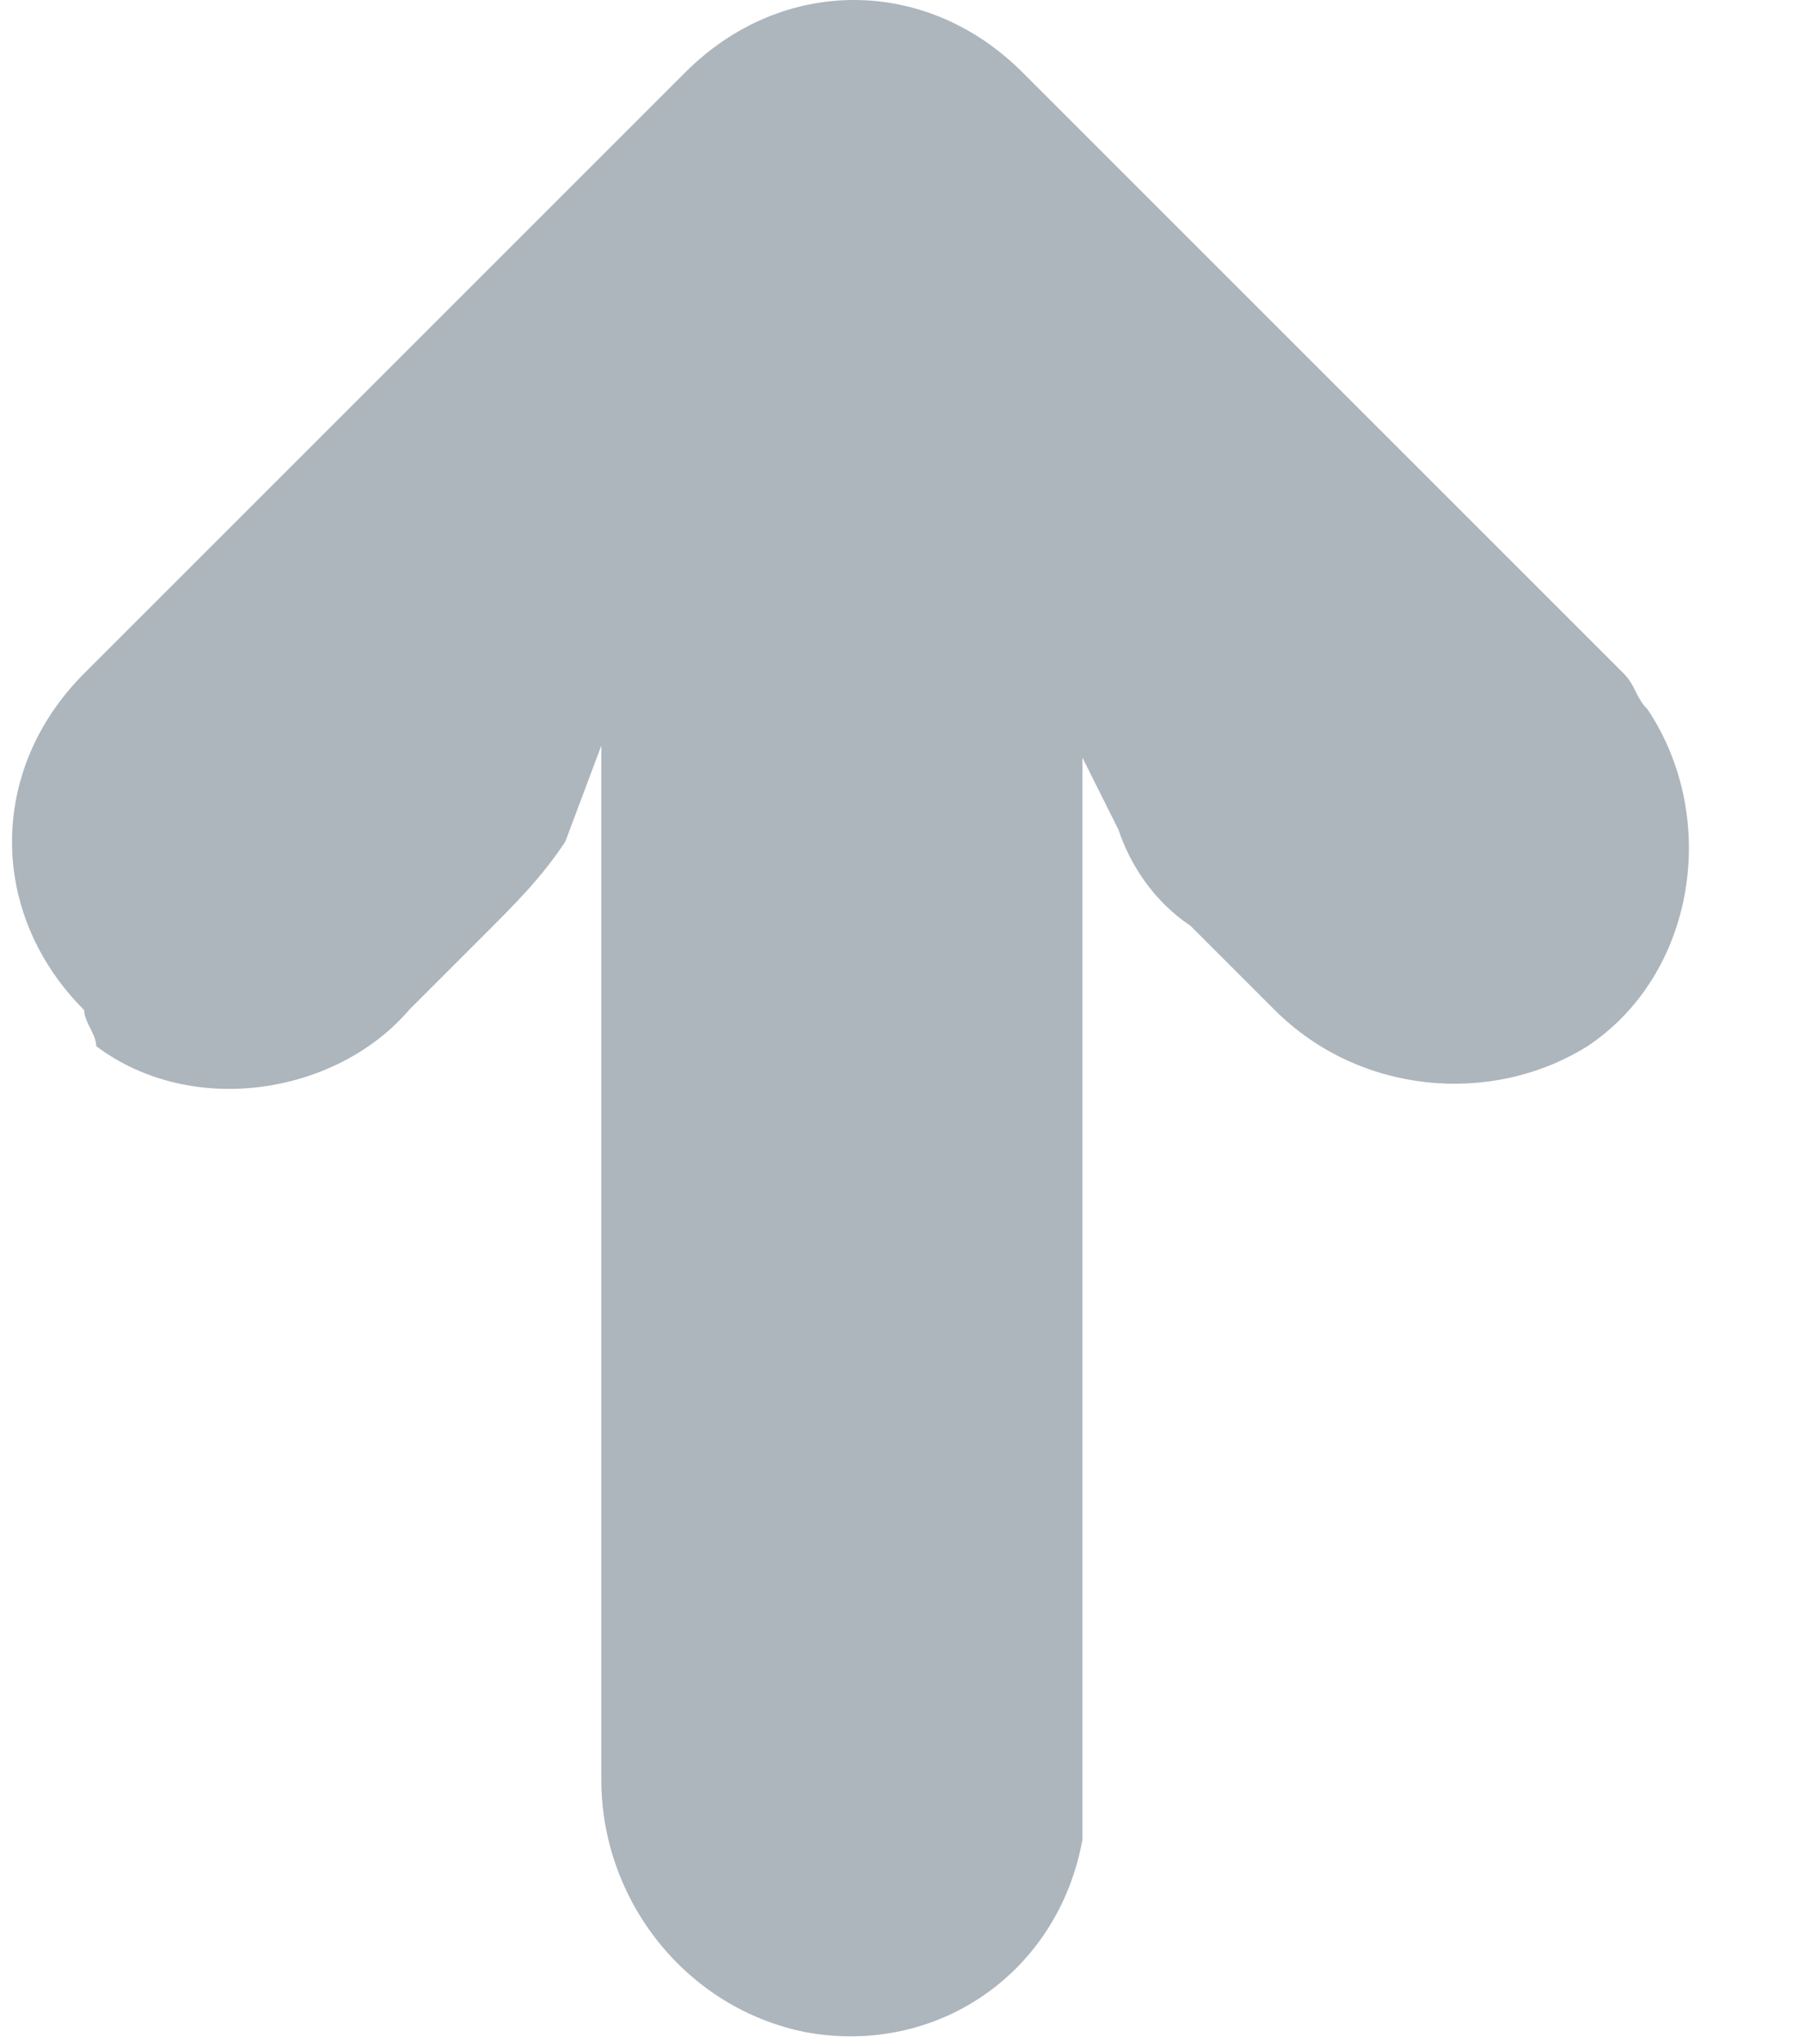
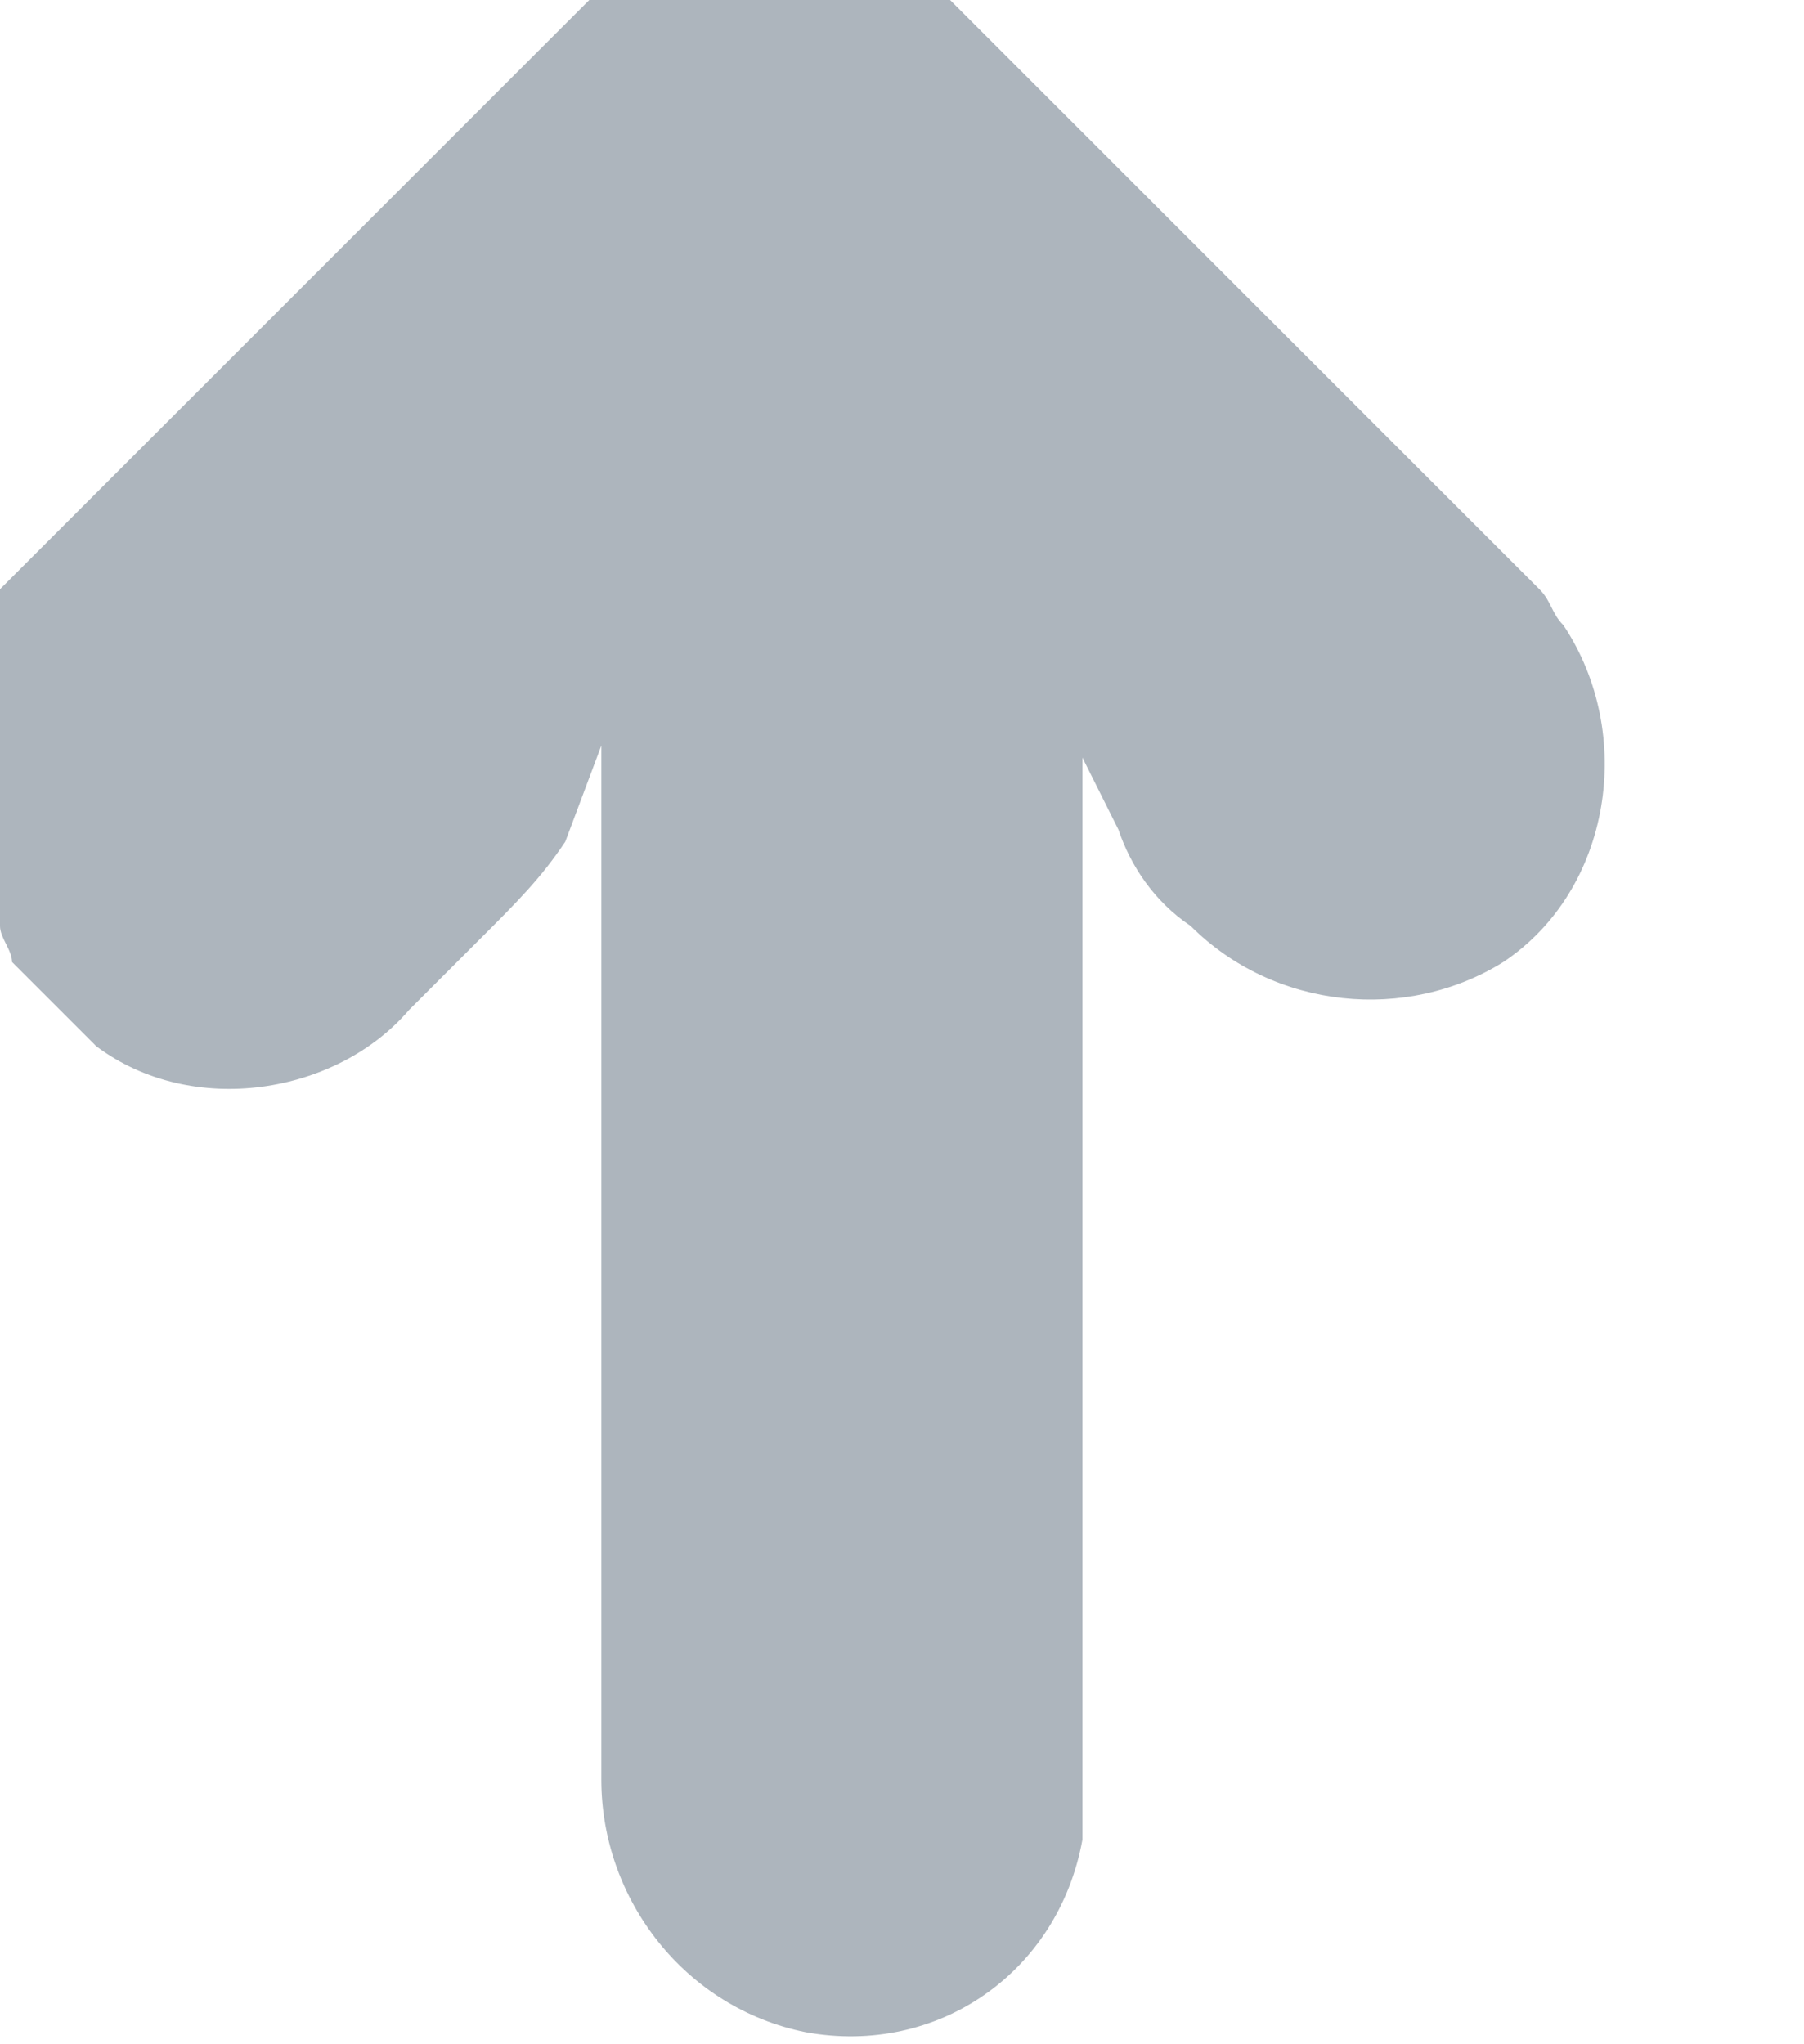
<svg xmlns="http://www.w3.org/2000/svg" viewBox="0 0 15 17">
-   <path fill="#adb5bd" d="M.8 8.7c.8.6 2 .4 2.6-.3l.6-.6c.3-.3.5-.5.7-.8l.3-.8v8.6c0 1 .7 1.9 1.7 2.1 1.1.2 2.1-.5 2.3-1.6v-9l.3.6c.1.3.3.6.6.8l.7.7c.7.7 1.8.8 2.6.3.9-.6 1.1-1.9.5-2.8-.1-.1-.1-.2-.2-.3l-5-5c-.8-.8-2-.8-2.8 0l-5 5c-.8.8-.8 2 0 2.8 0 .1.1.2.1.3z" />
+   <path fill="#adb5bd" d="M.8 8.7c.8.6 2 .4 2.6-.3l.6-.6c.3-.3.5-.5.7-.8l.3-.8v8.6c0 1 .7 1.9 1.7 2.1 1.1.2 2.1-.5 2.3-1.6v-9l.3.6c.1.3.3.6.6.8c.7.7 1.8.8 2.6.3.9-.6 1.1-1.9.5-2.8-.1-.1-.1-.2-.2-.3l-5-5c-.8-.8-2-.8-2.8 0l-5 5c-.8.8-.8 2 0 2.8 0 .1.1.2.1.3z" />
</svg>